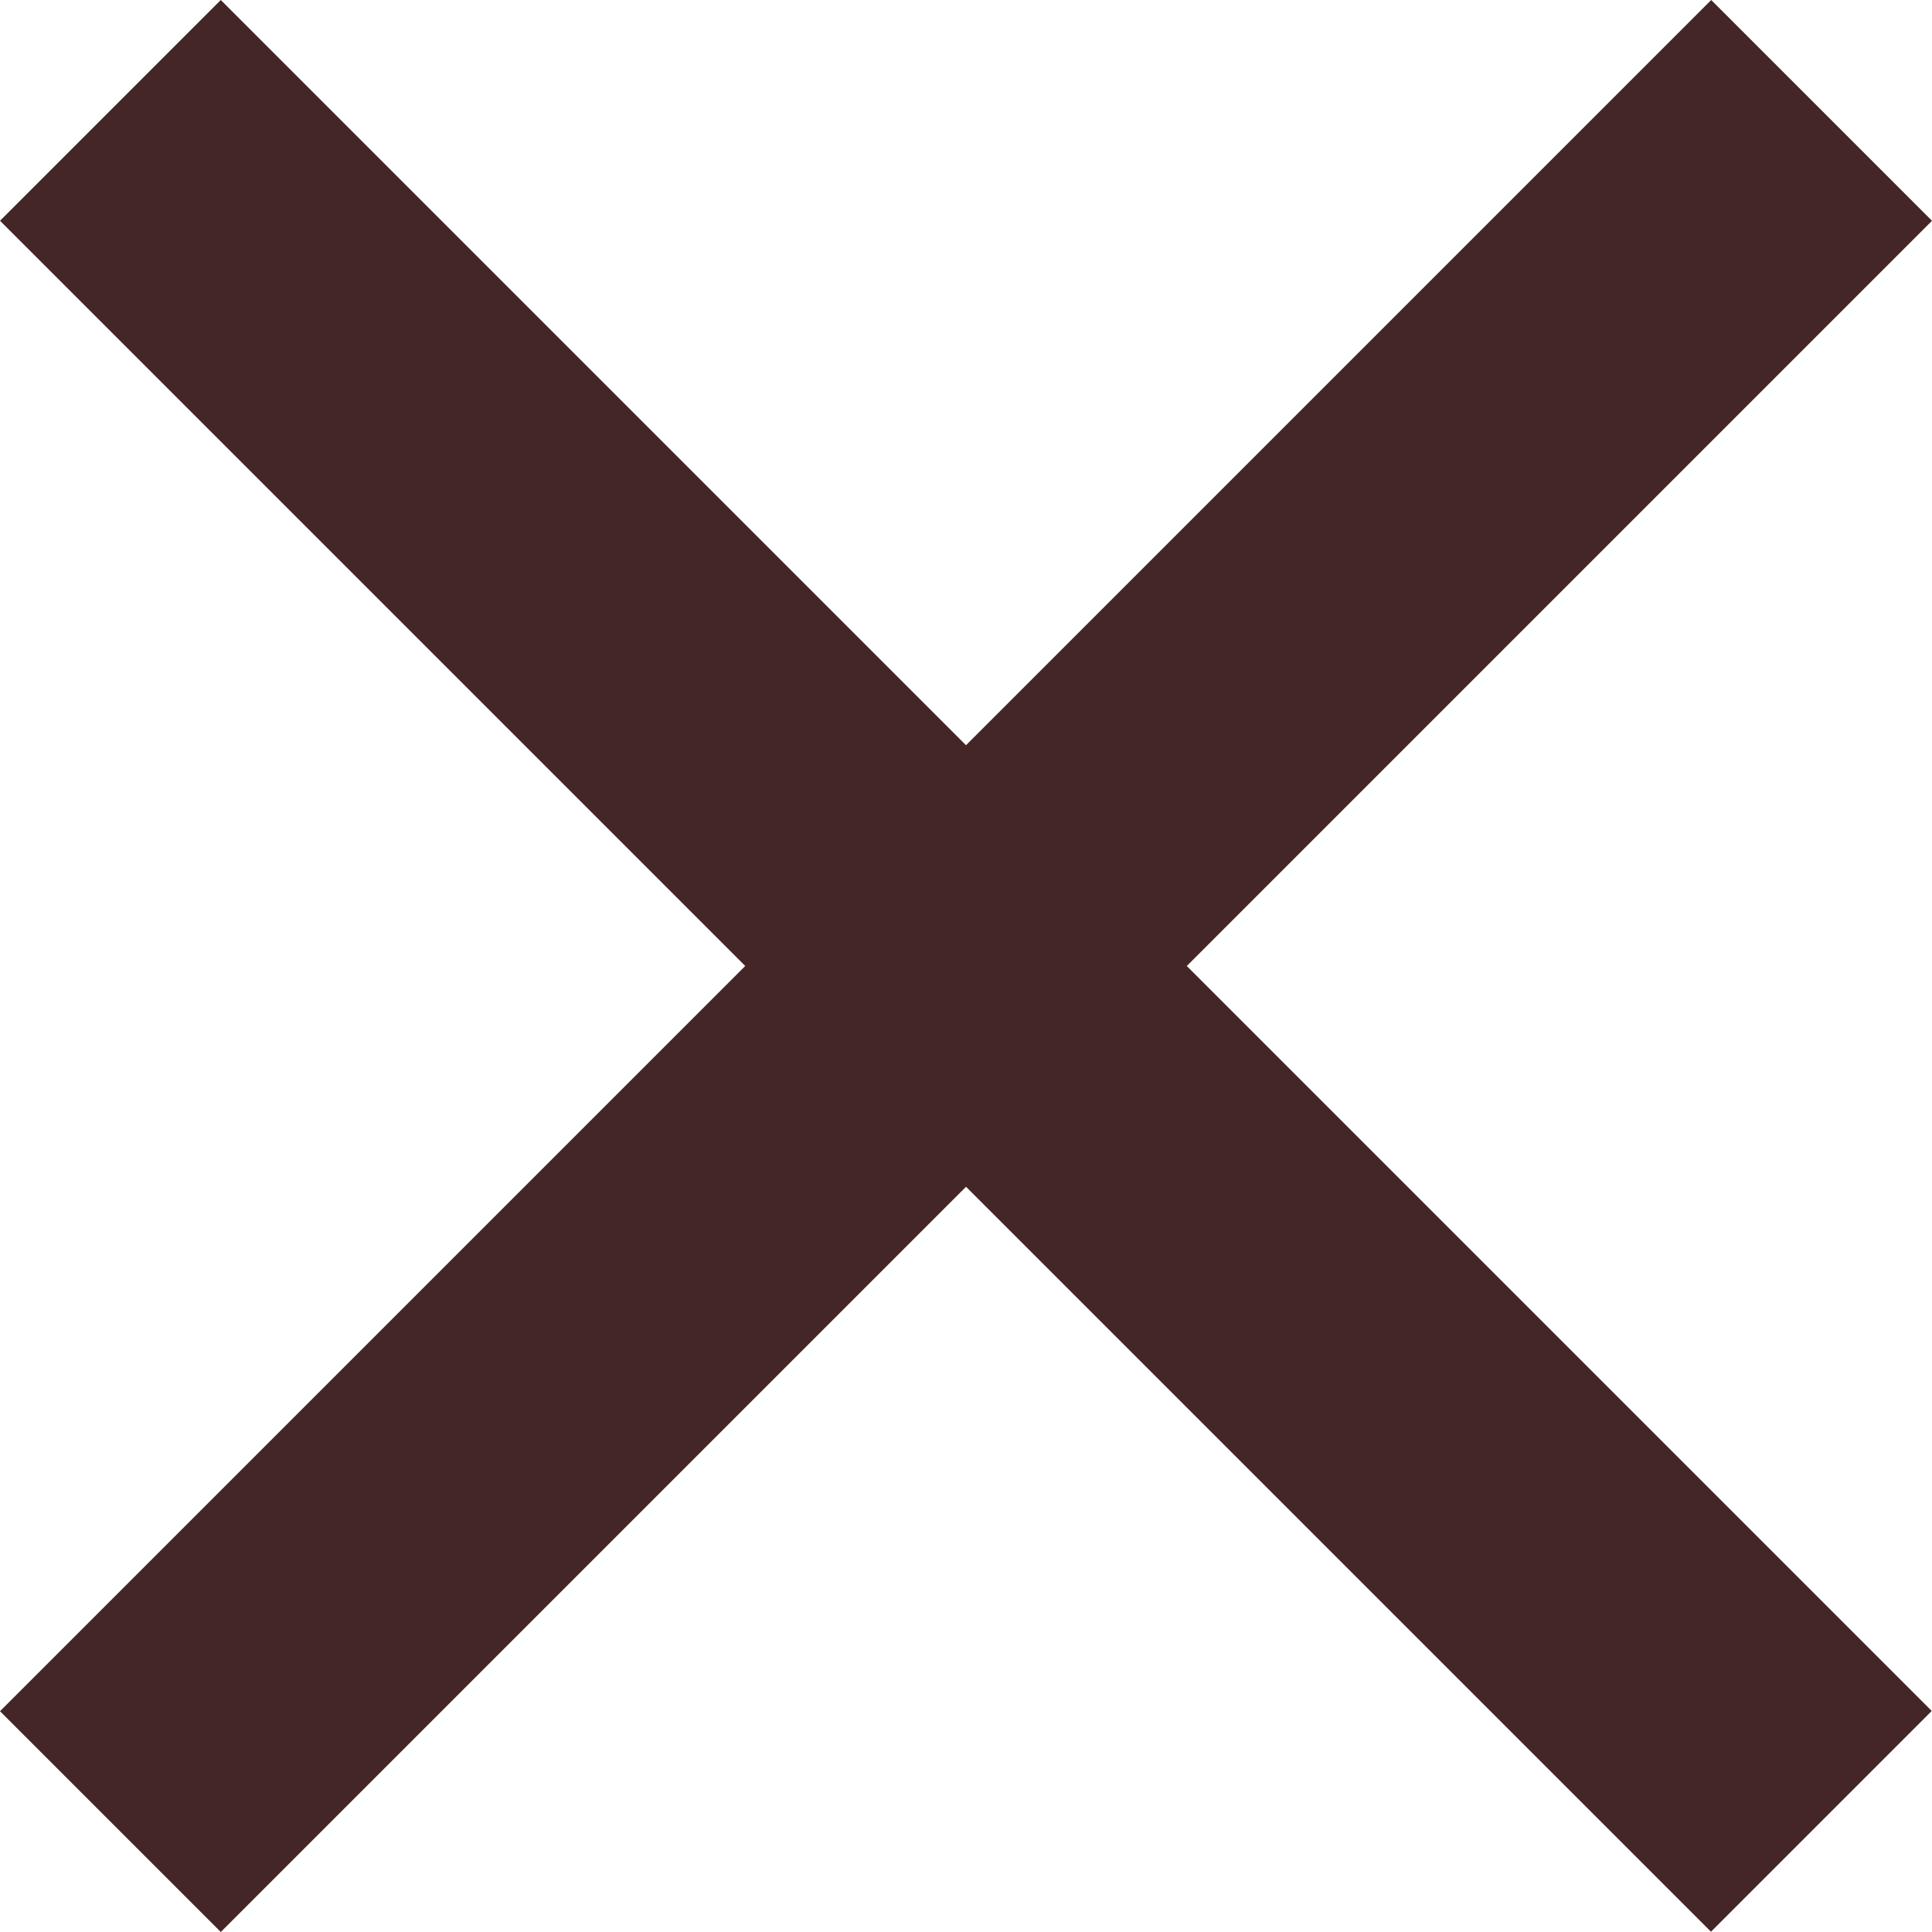
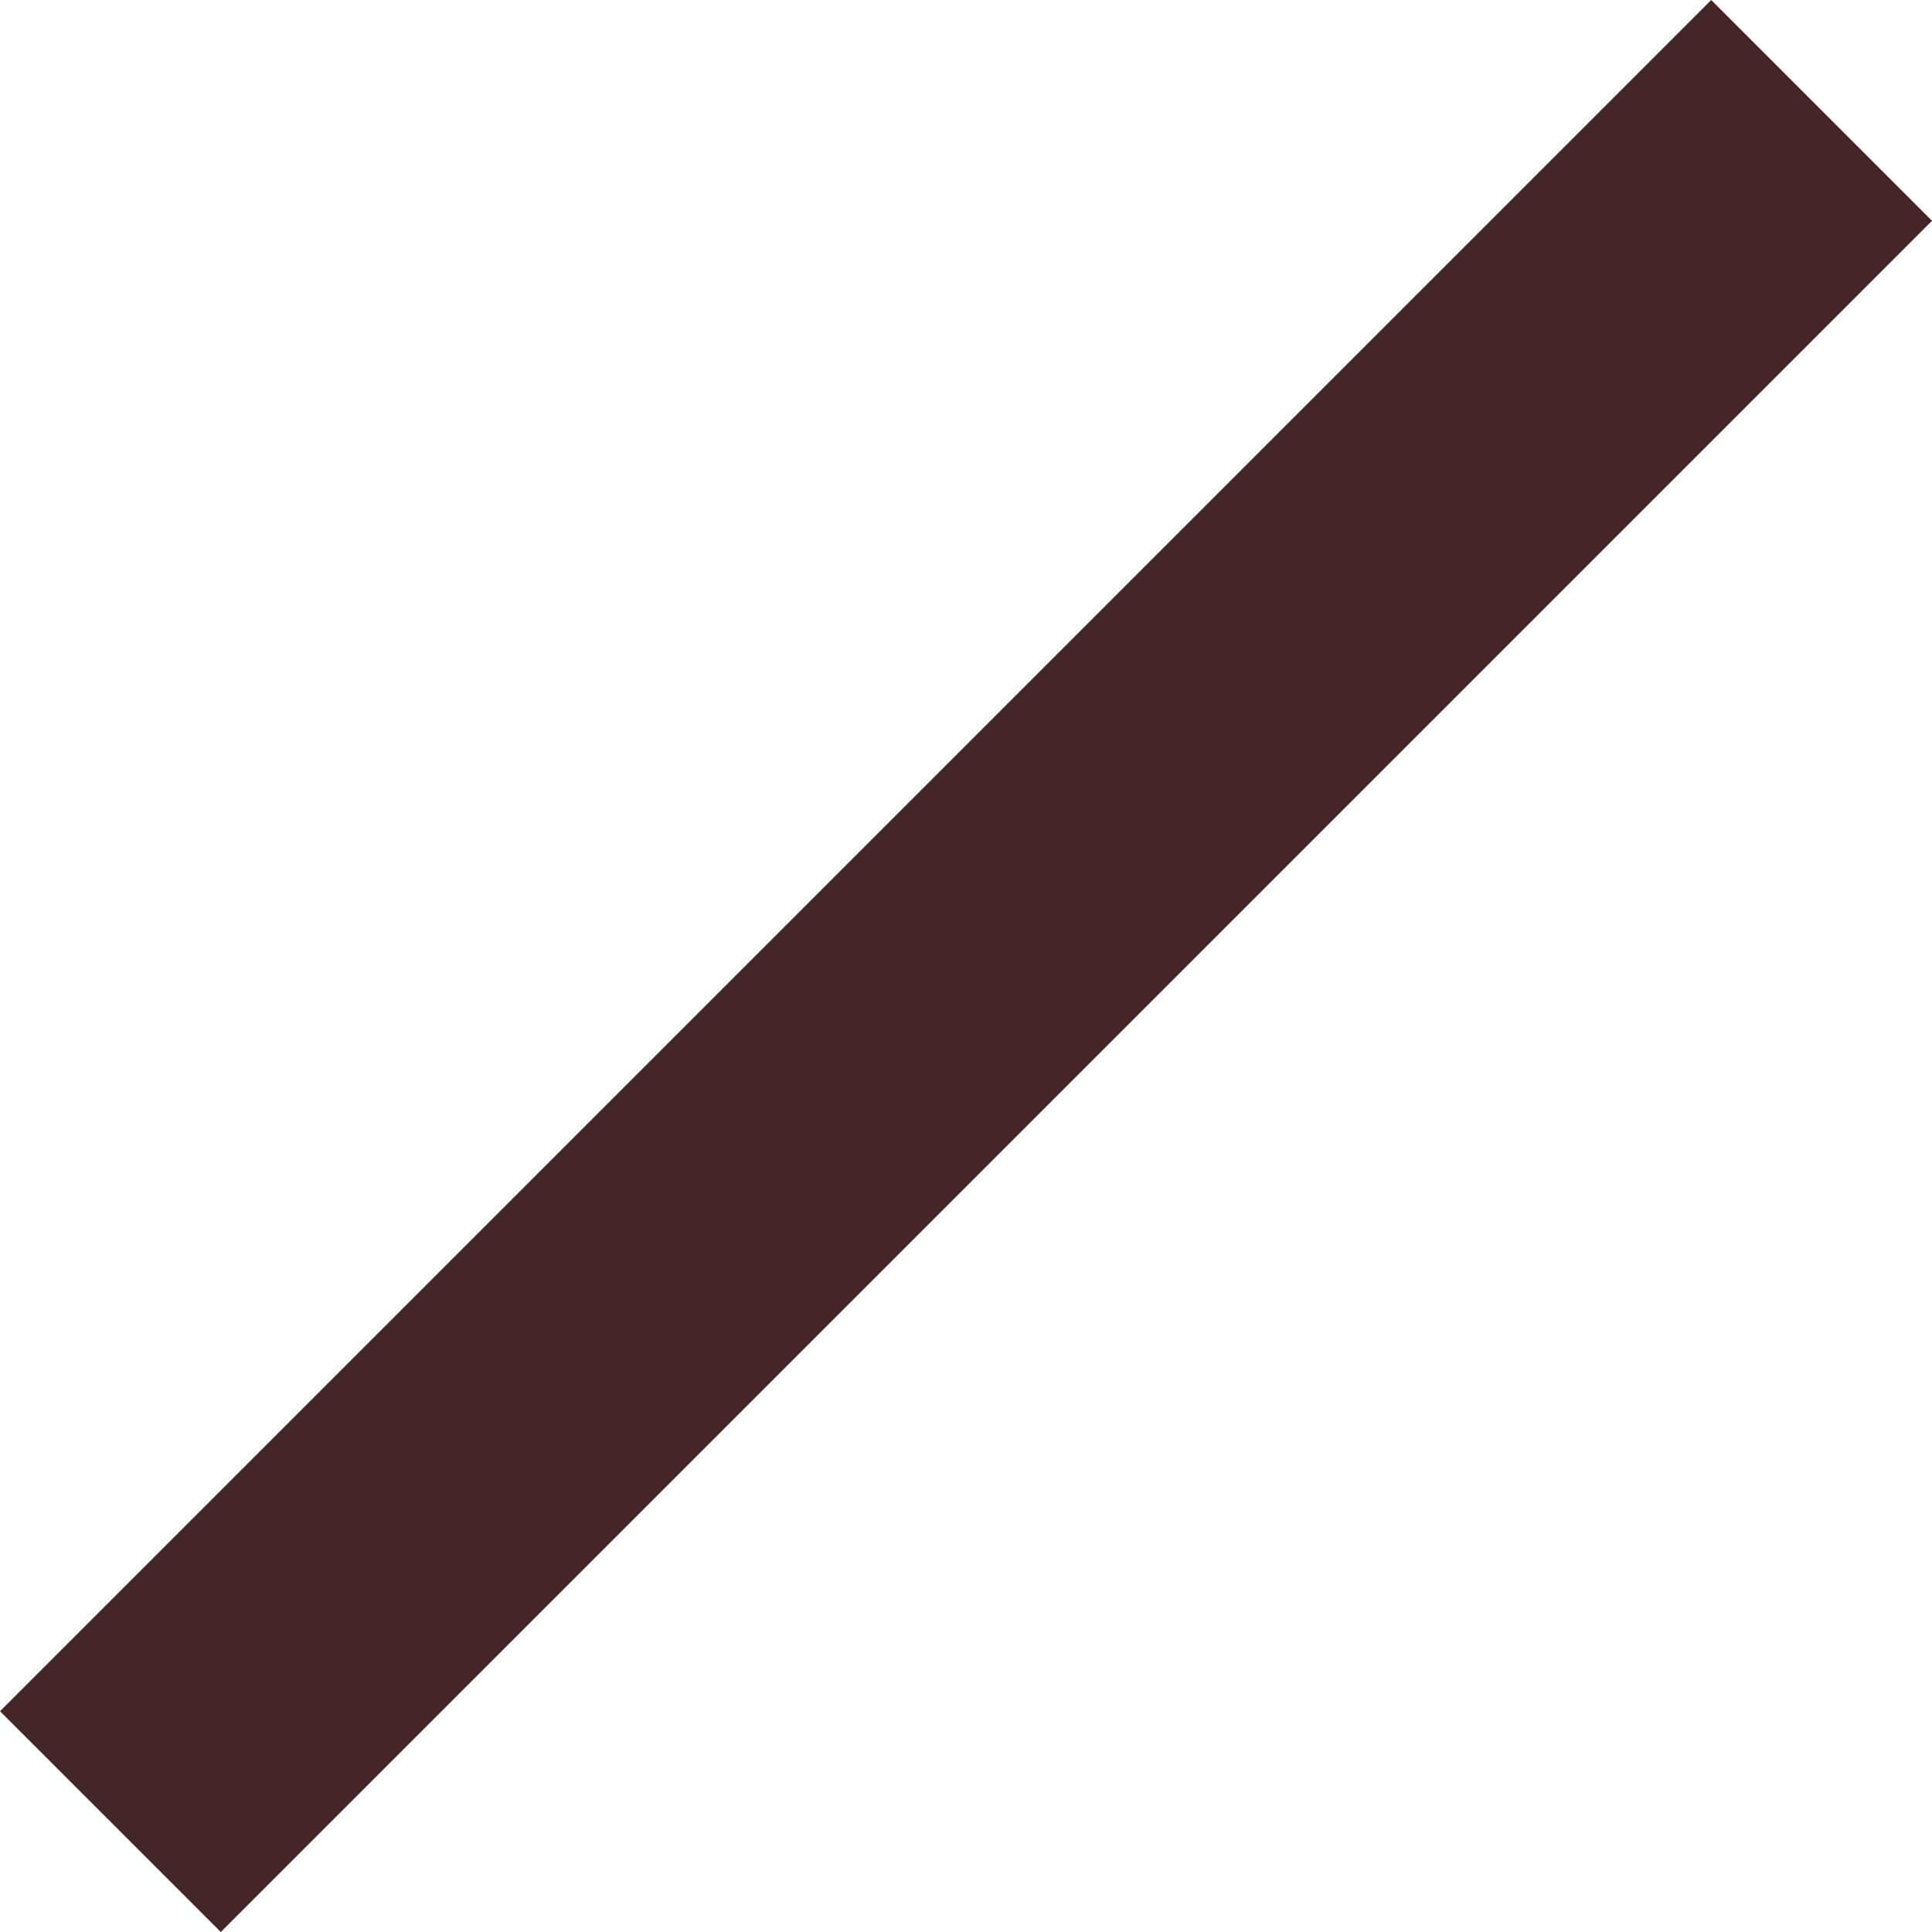
<svg xmlns="http://www.w3.org/2000/svg" width="32" height="32" viewBox="0 0 32 32" fill="none">
  <rect x="28.343" width="5.172" height="40.083" transform="rotate(45 28.343 0)" fill="#452626" />
-   <rect width="5.172" height="40.083" transform="matrix(-0.707 0.707 0.707 0.707 3.657 0)" fill="#452626" />
</svg>